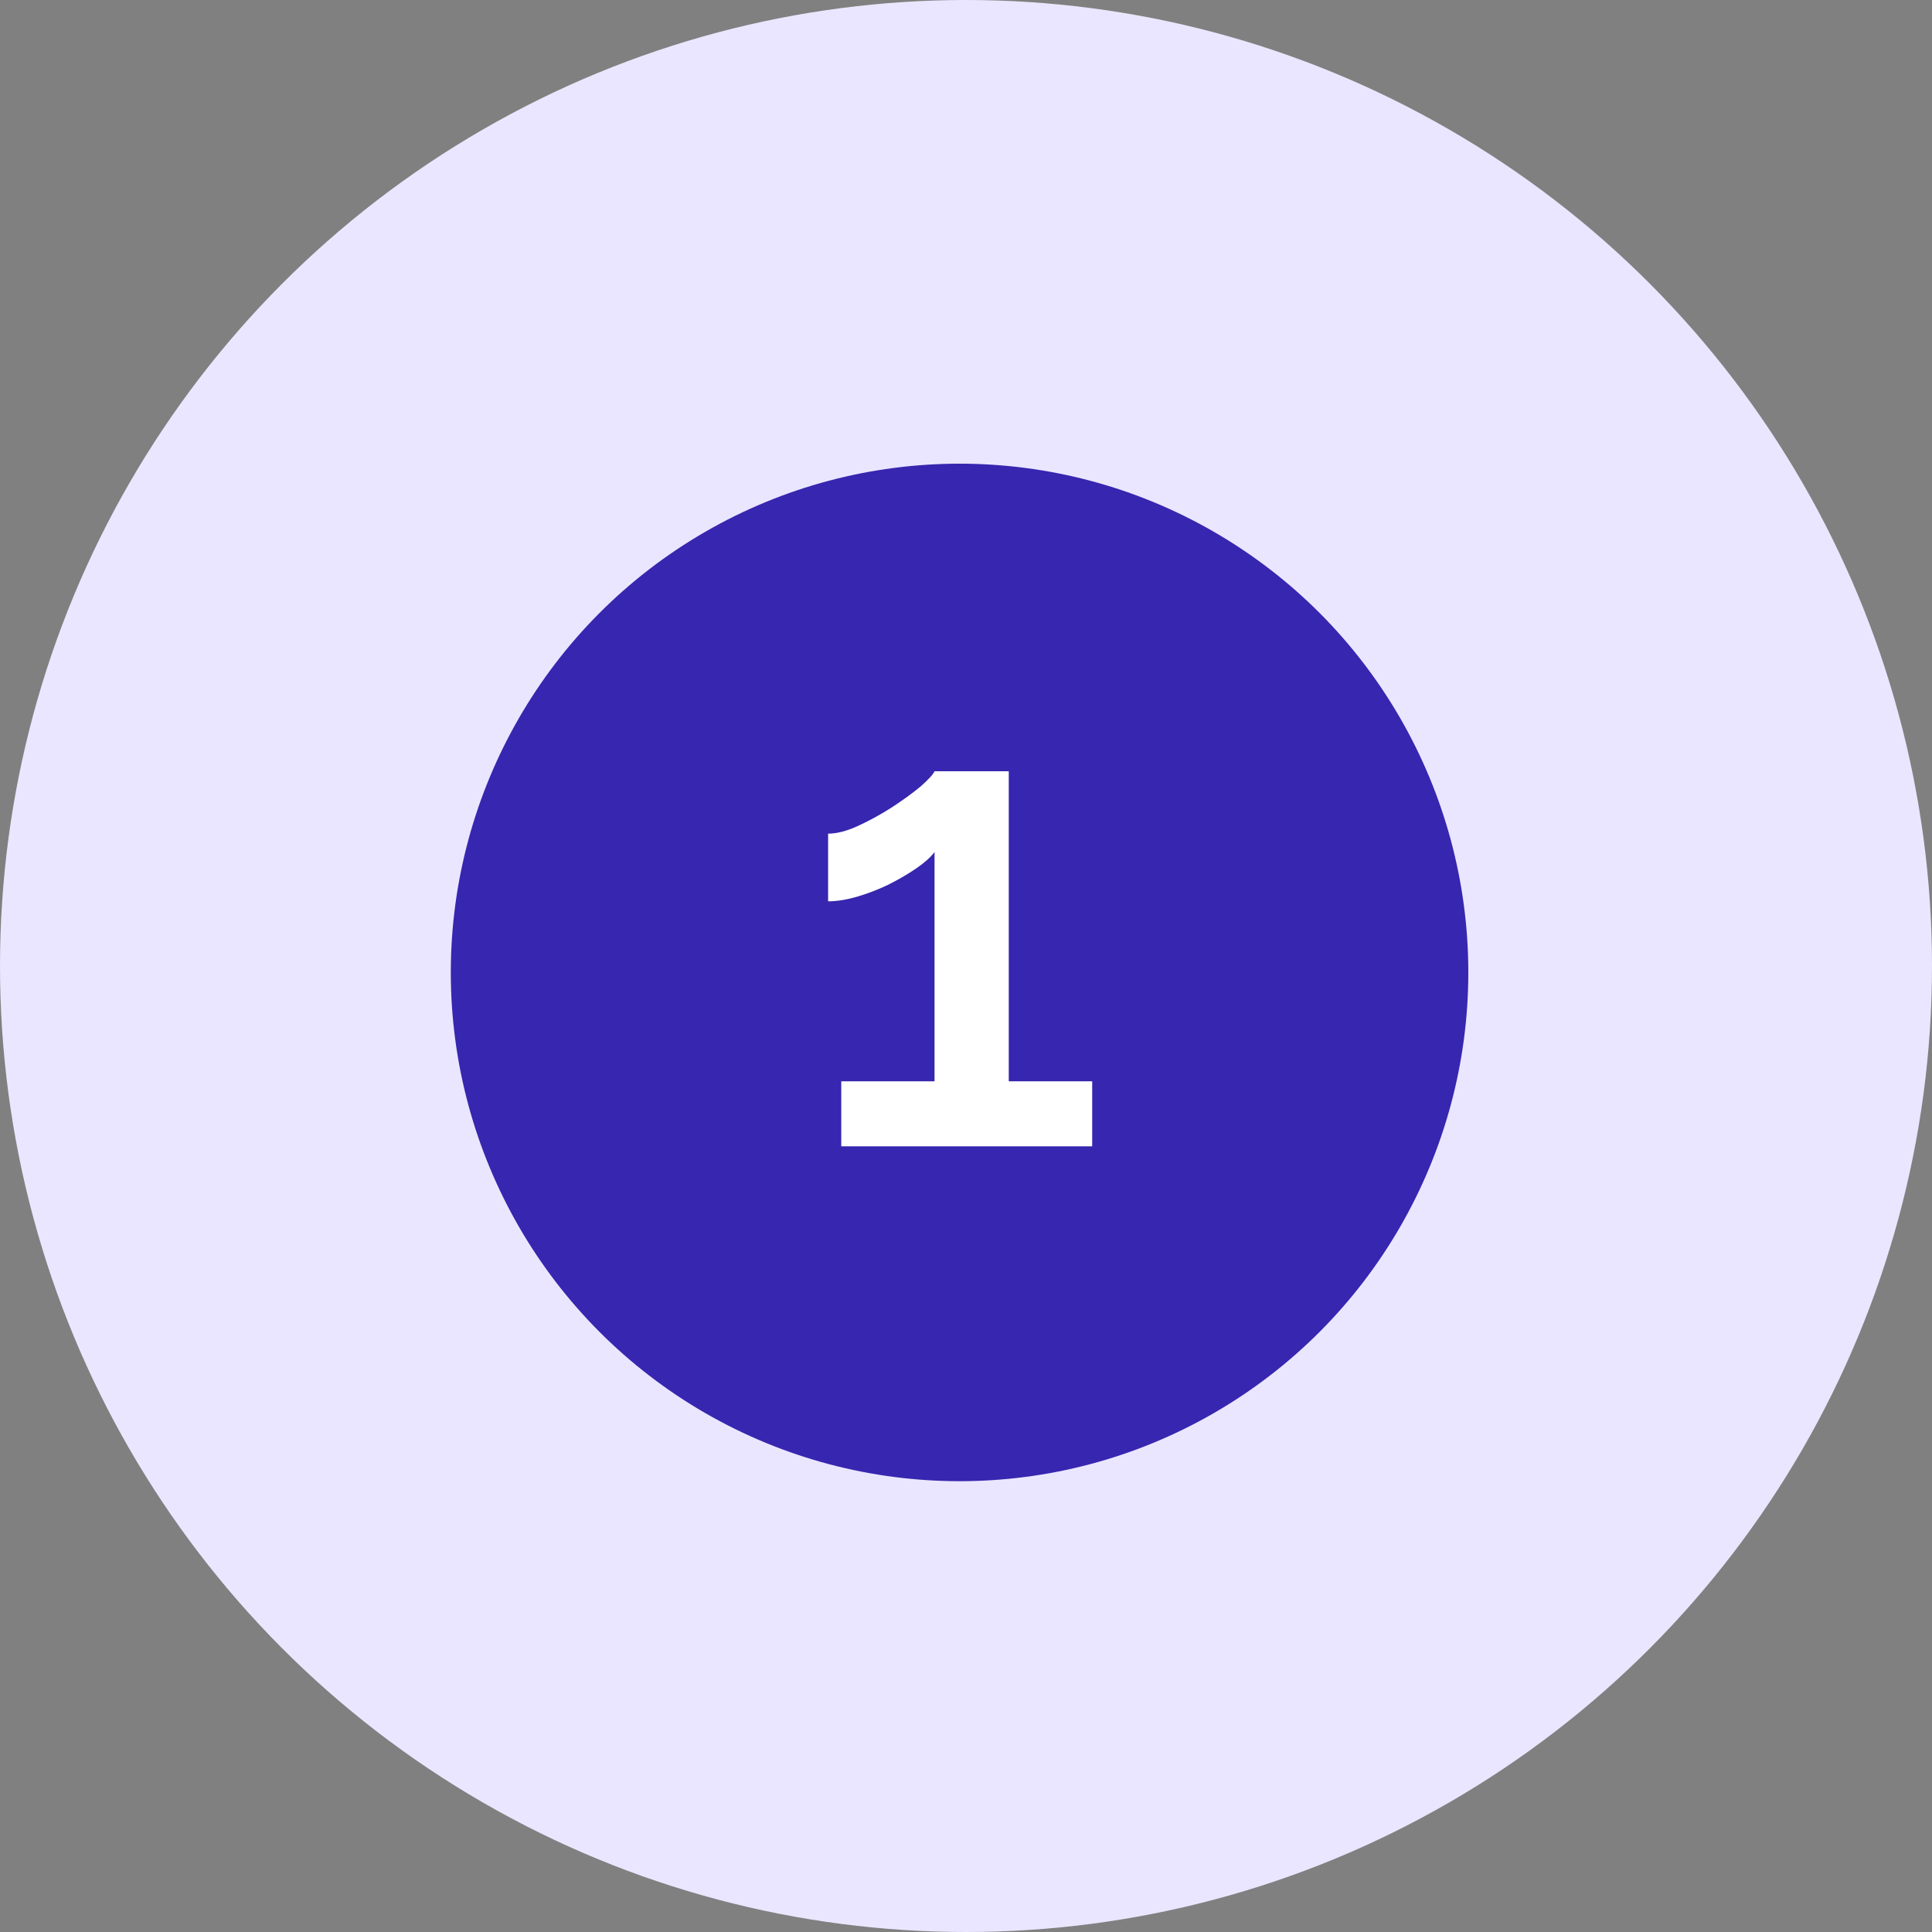
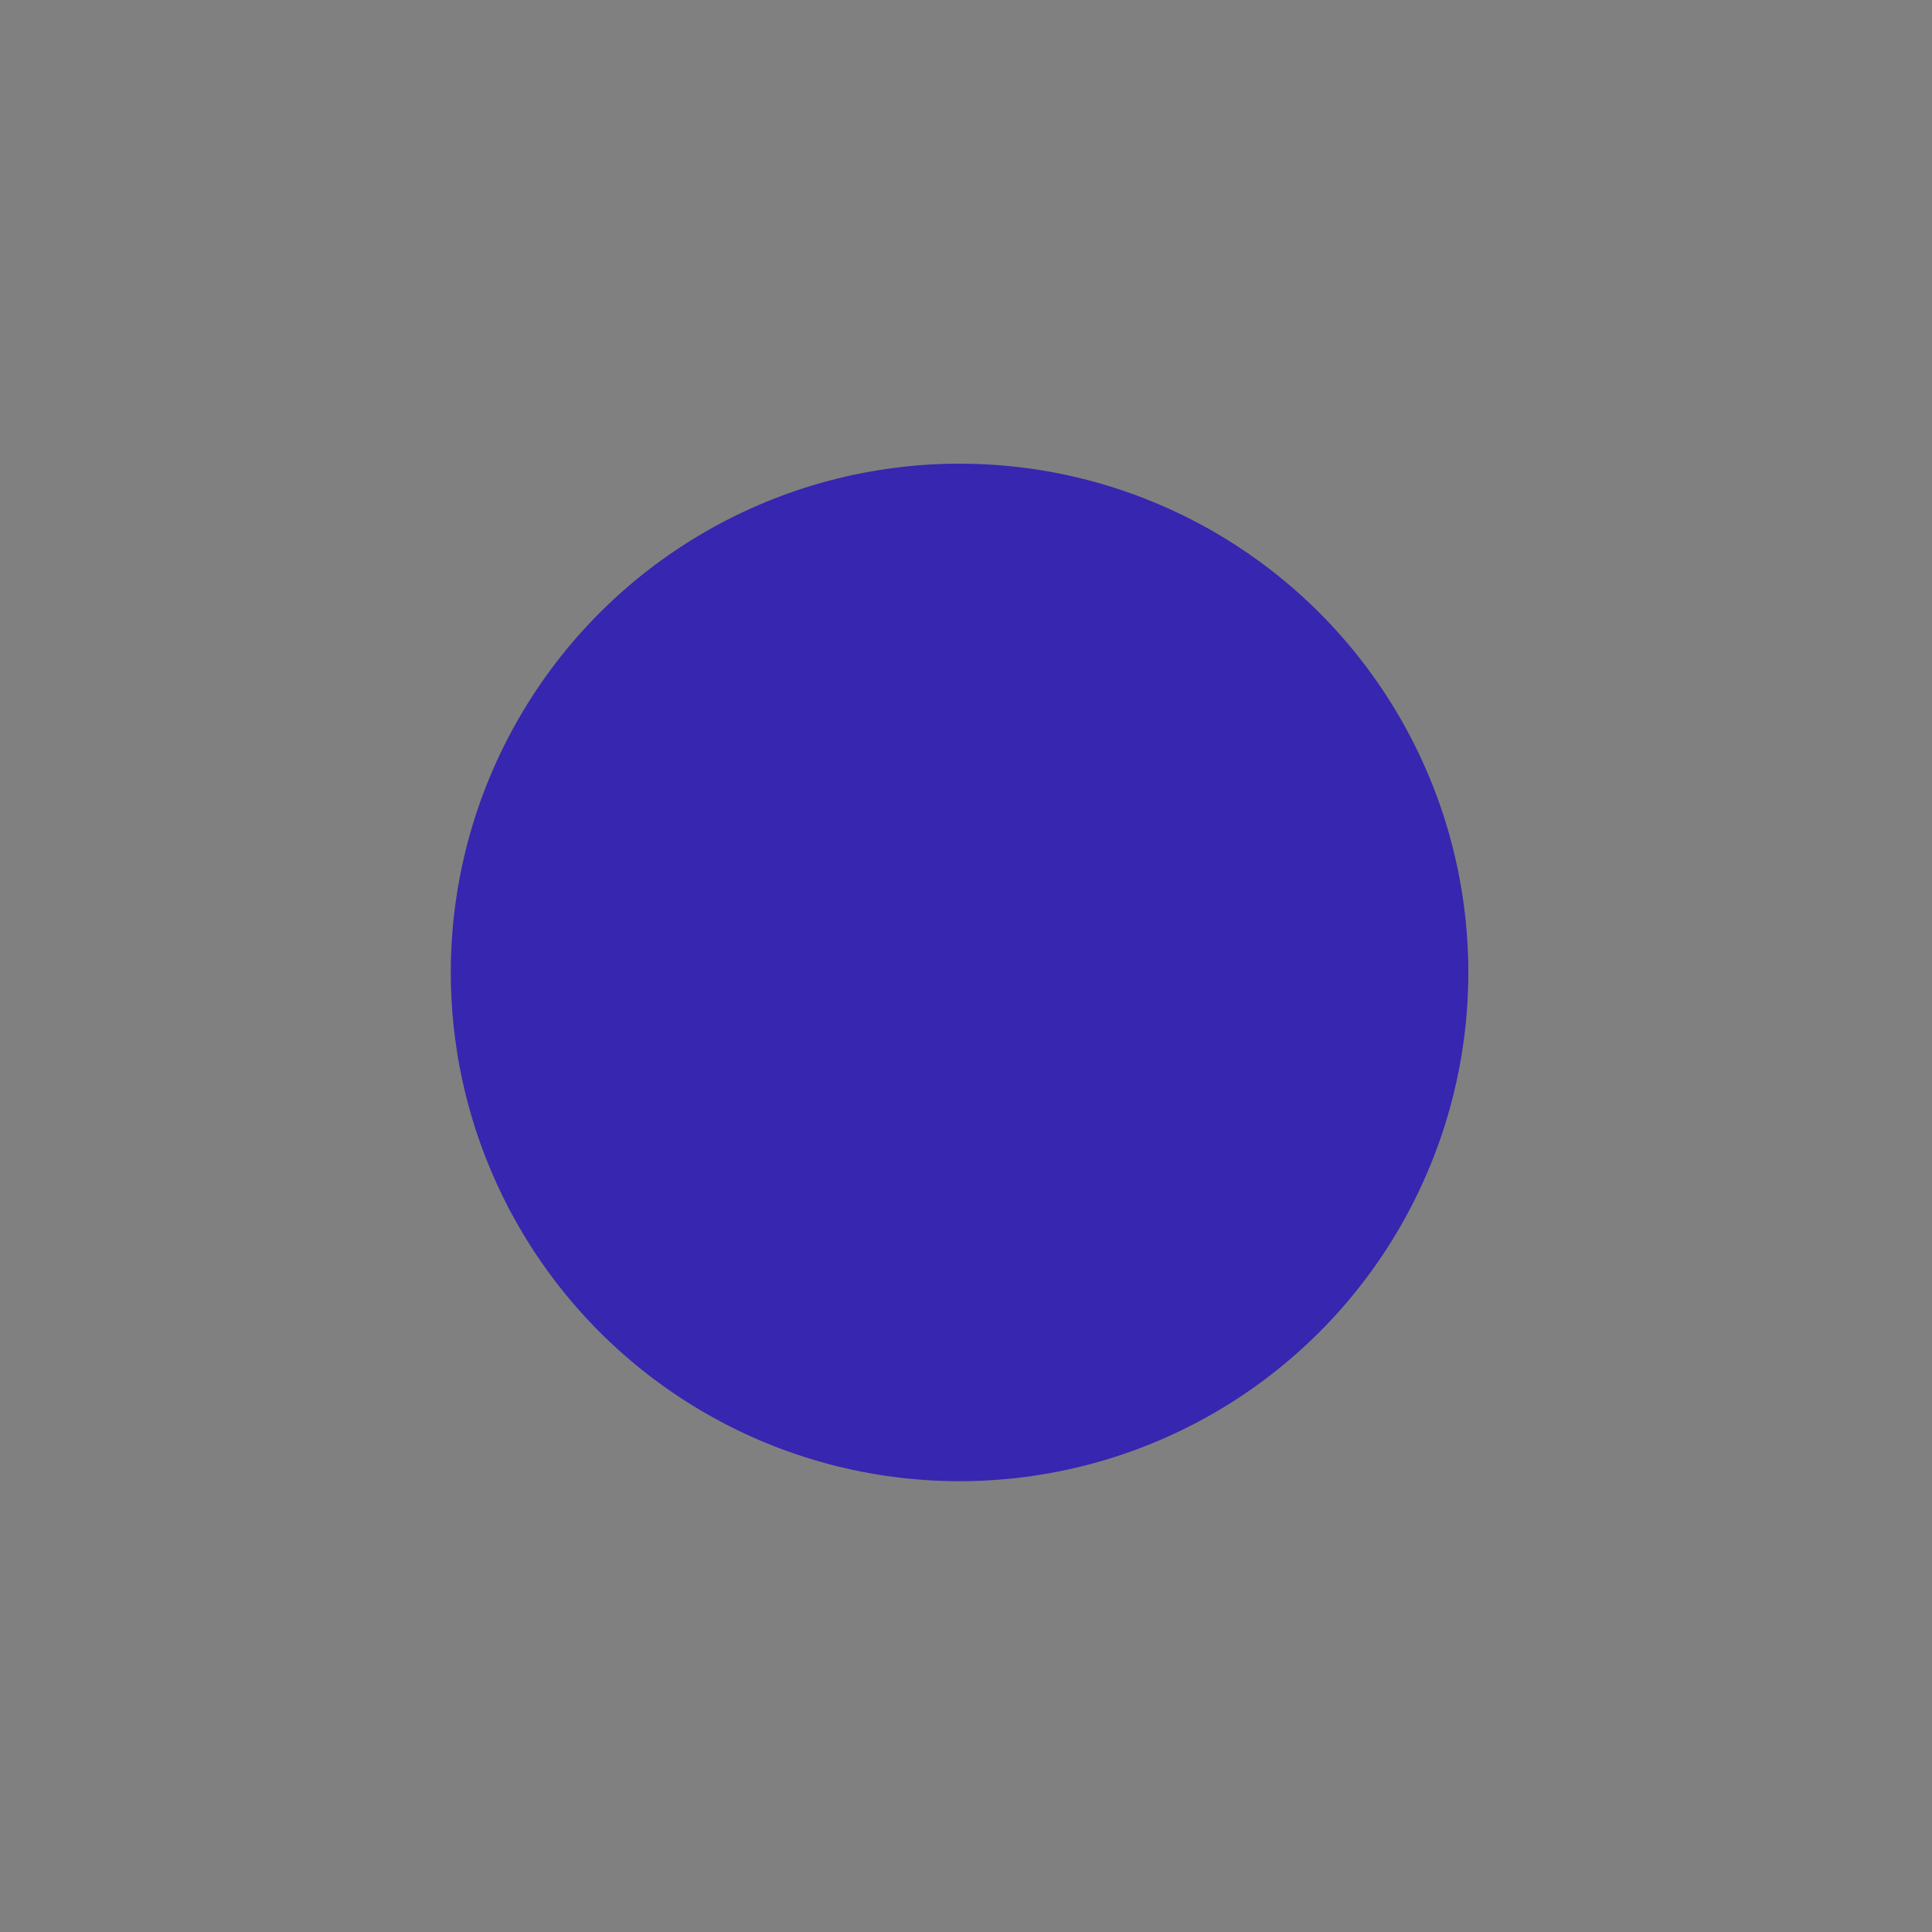
<svg xmlns="http://www.w3.org/2000/svg" width="150" height="150" viewBox="0 0 150 150" fill="none">
  <rect x="0" y="0" width="150" height="150" fill="#808080" stroke="none" />
  <g clip-path="url(#clip0_4215_143)">
-     <circle cx="75" cy="75" r="75" fill="#EAE6FF" />
    <circle cx="74.5" cy="75.5" r="39.5" fill="#3726AF" />
-     <path d="M84.797 83.951V89H65.315V83.951H72.557V66.152C72.251 66.56 71.775 66.985 71.129 67.427C70.483 67.869 69.752 68.294 68.936 68.702C68.154 69.076 67.355 69.382 66.539 69.62C65.723 69.858 64.975 69.977 64.295 69.977V64.724C64.975 64.724 65.757 64.52 66.641 64.112C67.525 63.704 68.392 63.228 69.242 62.684C70.126 62.106 70.874 61.562 71.486 61.052C72.098 60.508 72.455 60.117 72.557 59.879H78.32V83.951H84.797Z" fill="white" />
  </g>
  <defs>
    <clipPath id="clip0_4215_143">
      <rect width="150" height="150" fill="white" />
    </clipPath>
  </defs>
</svg>